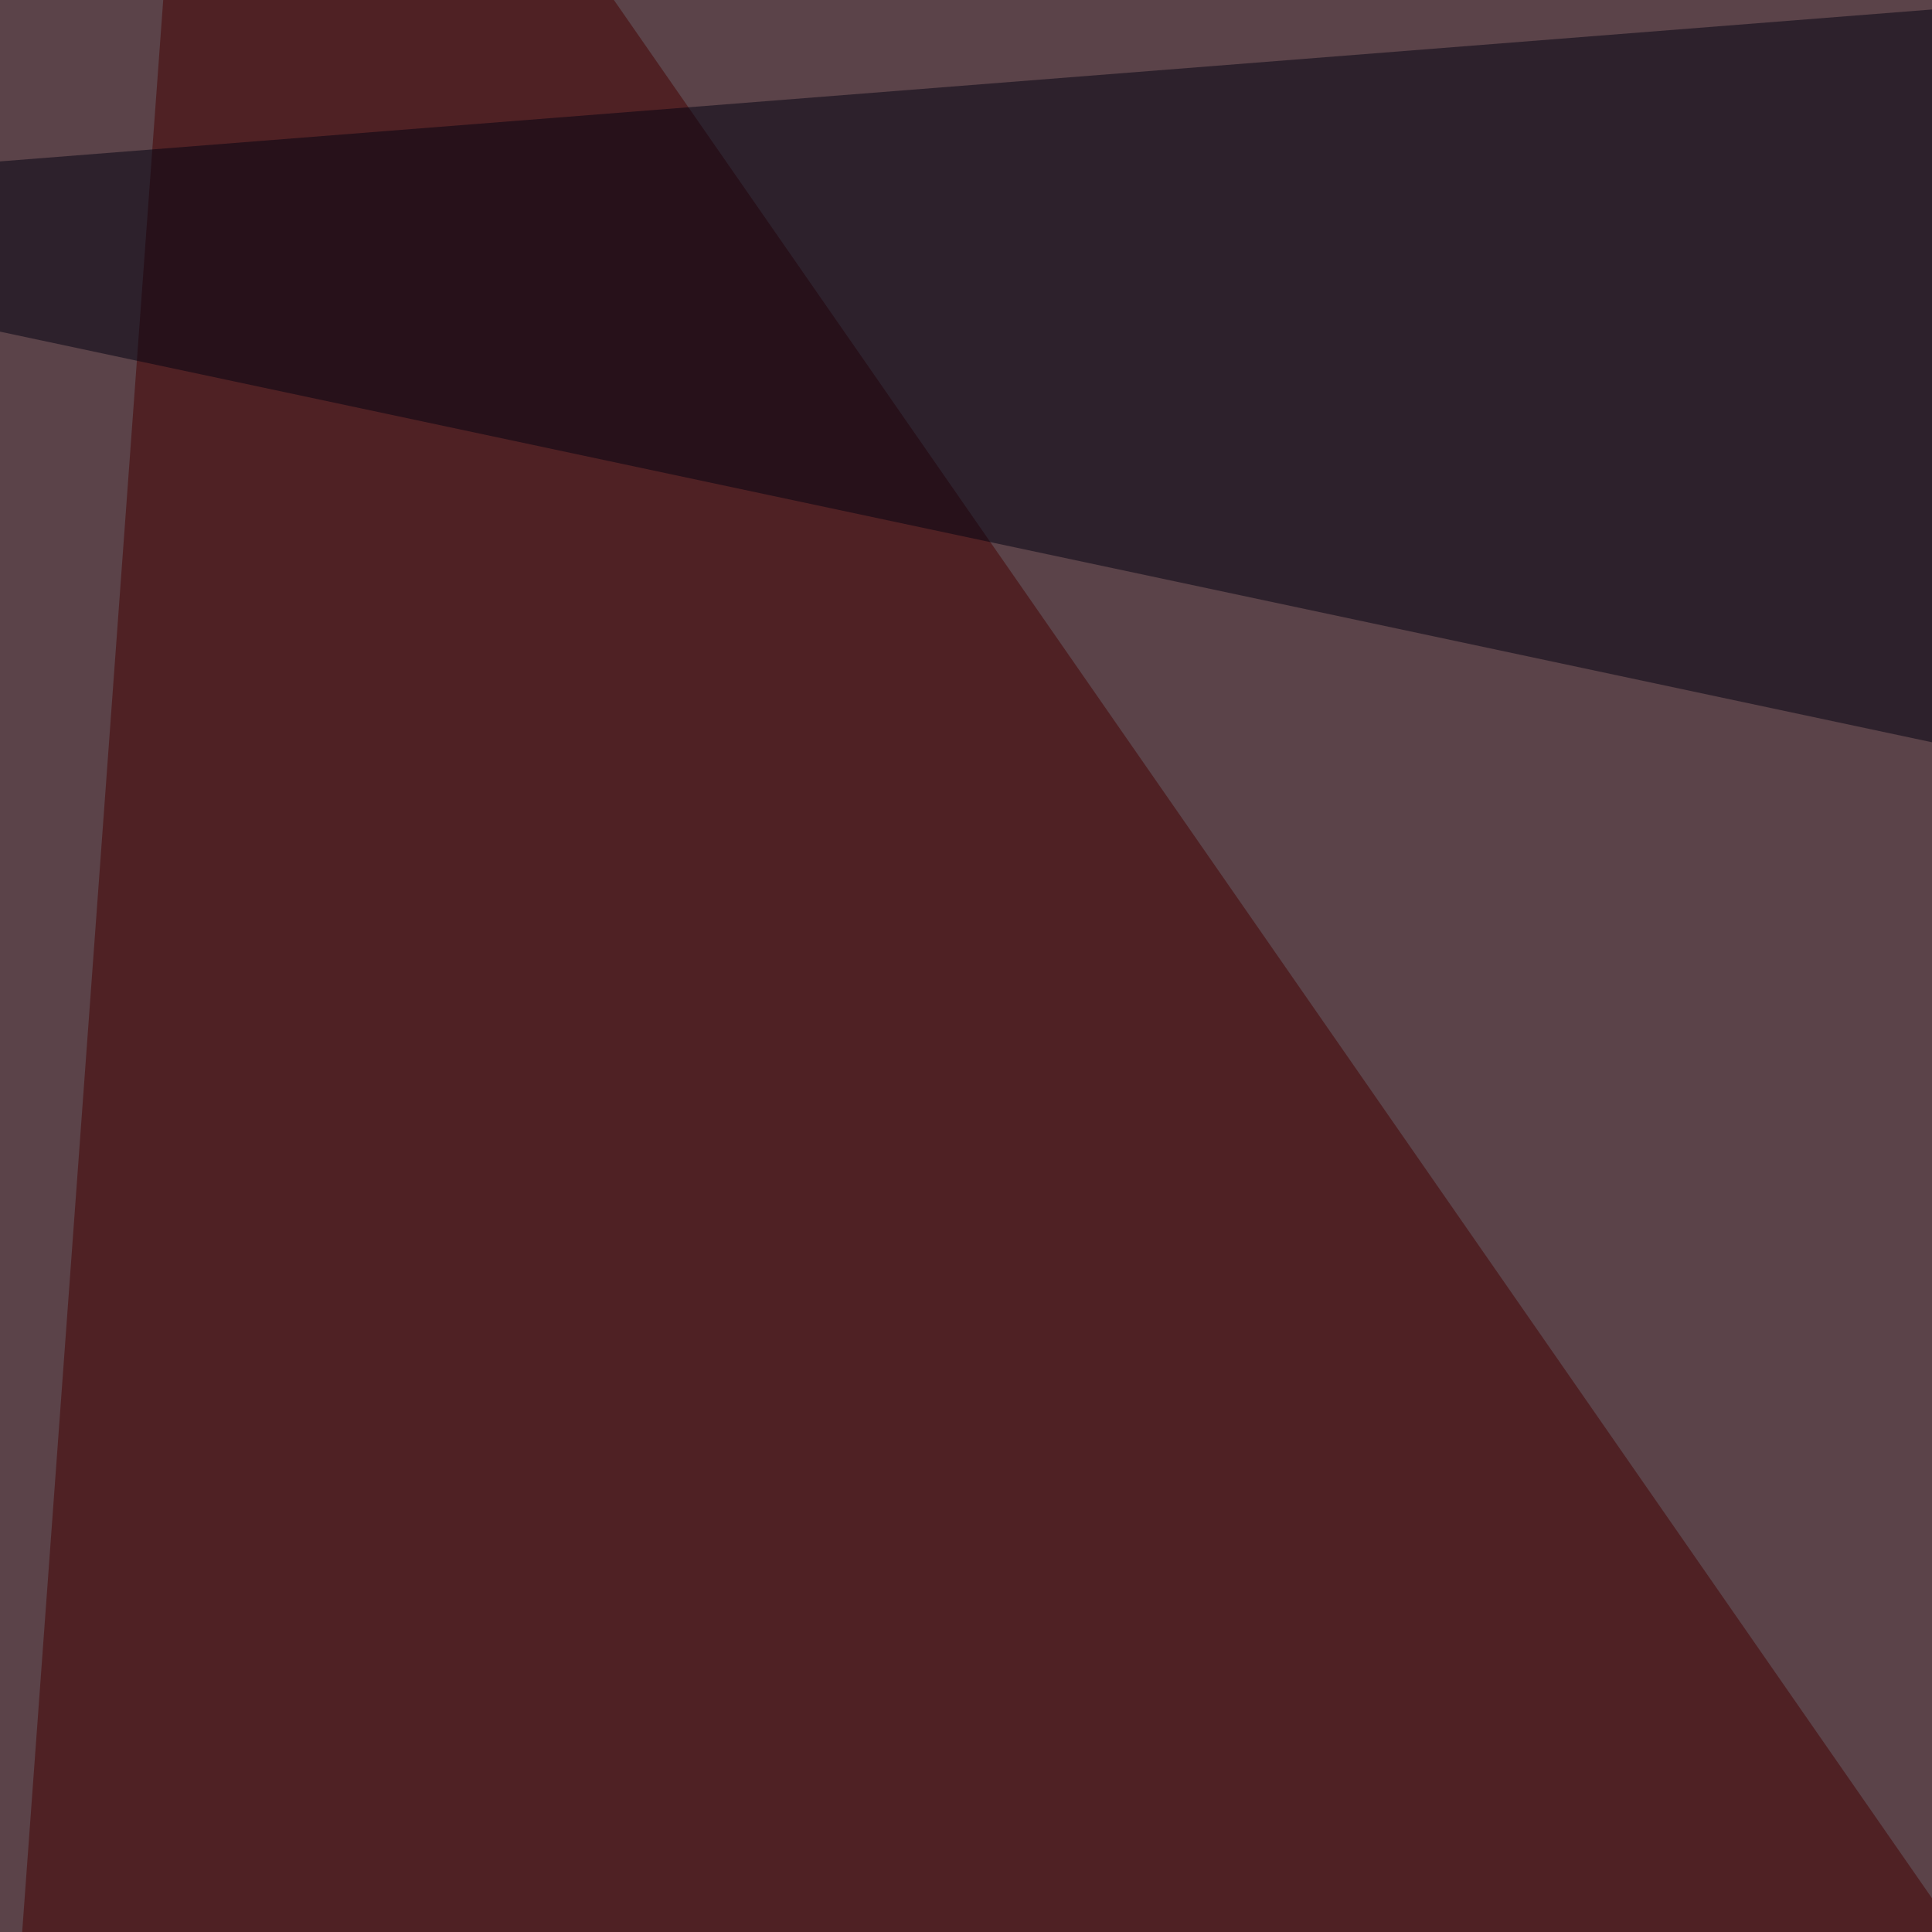
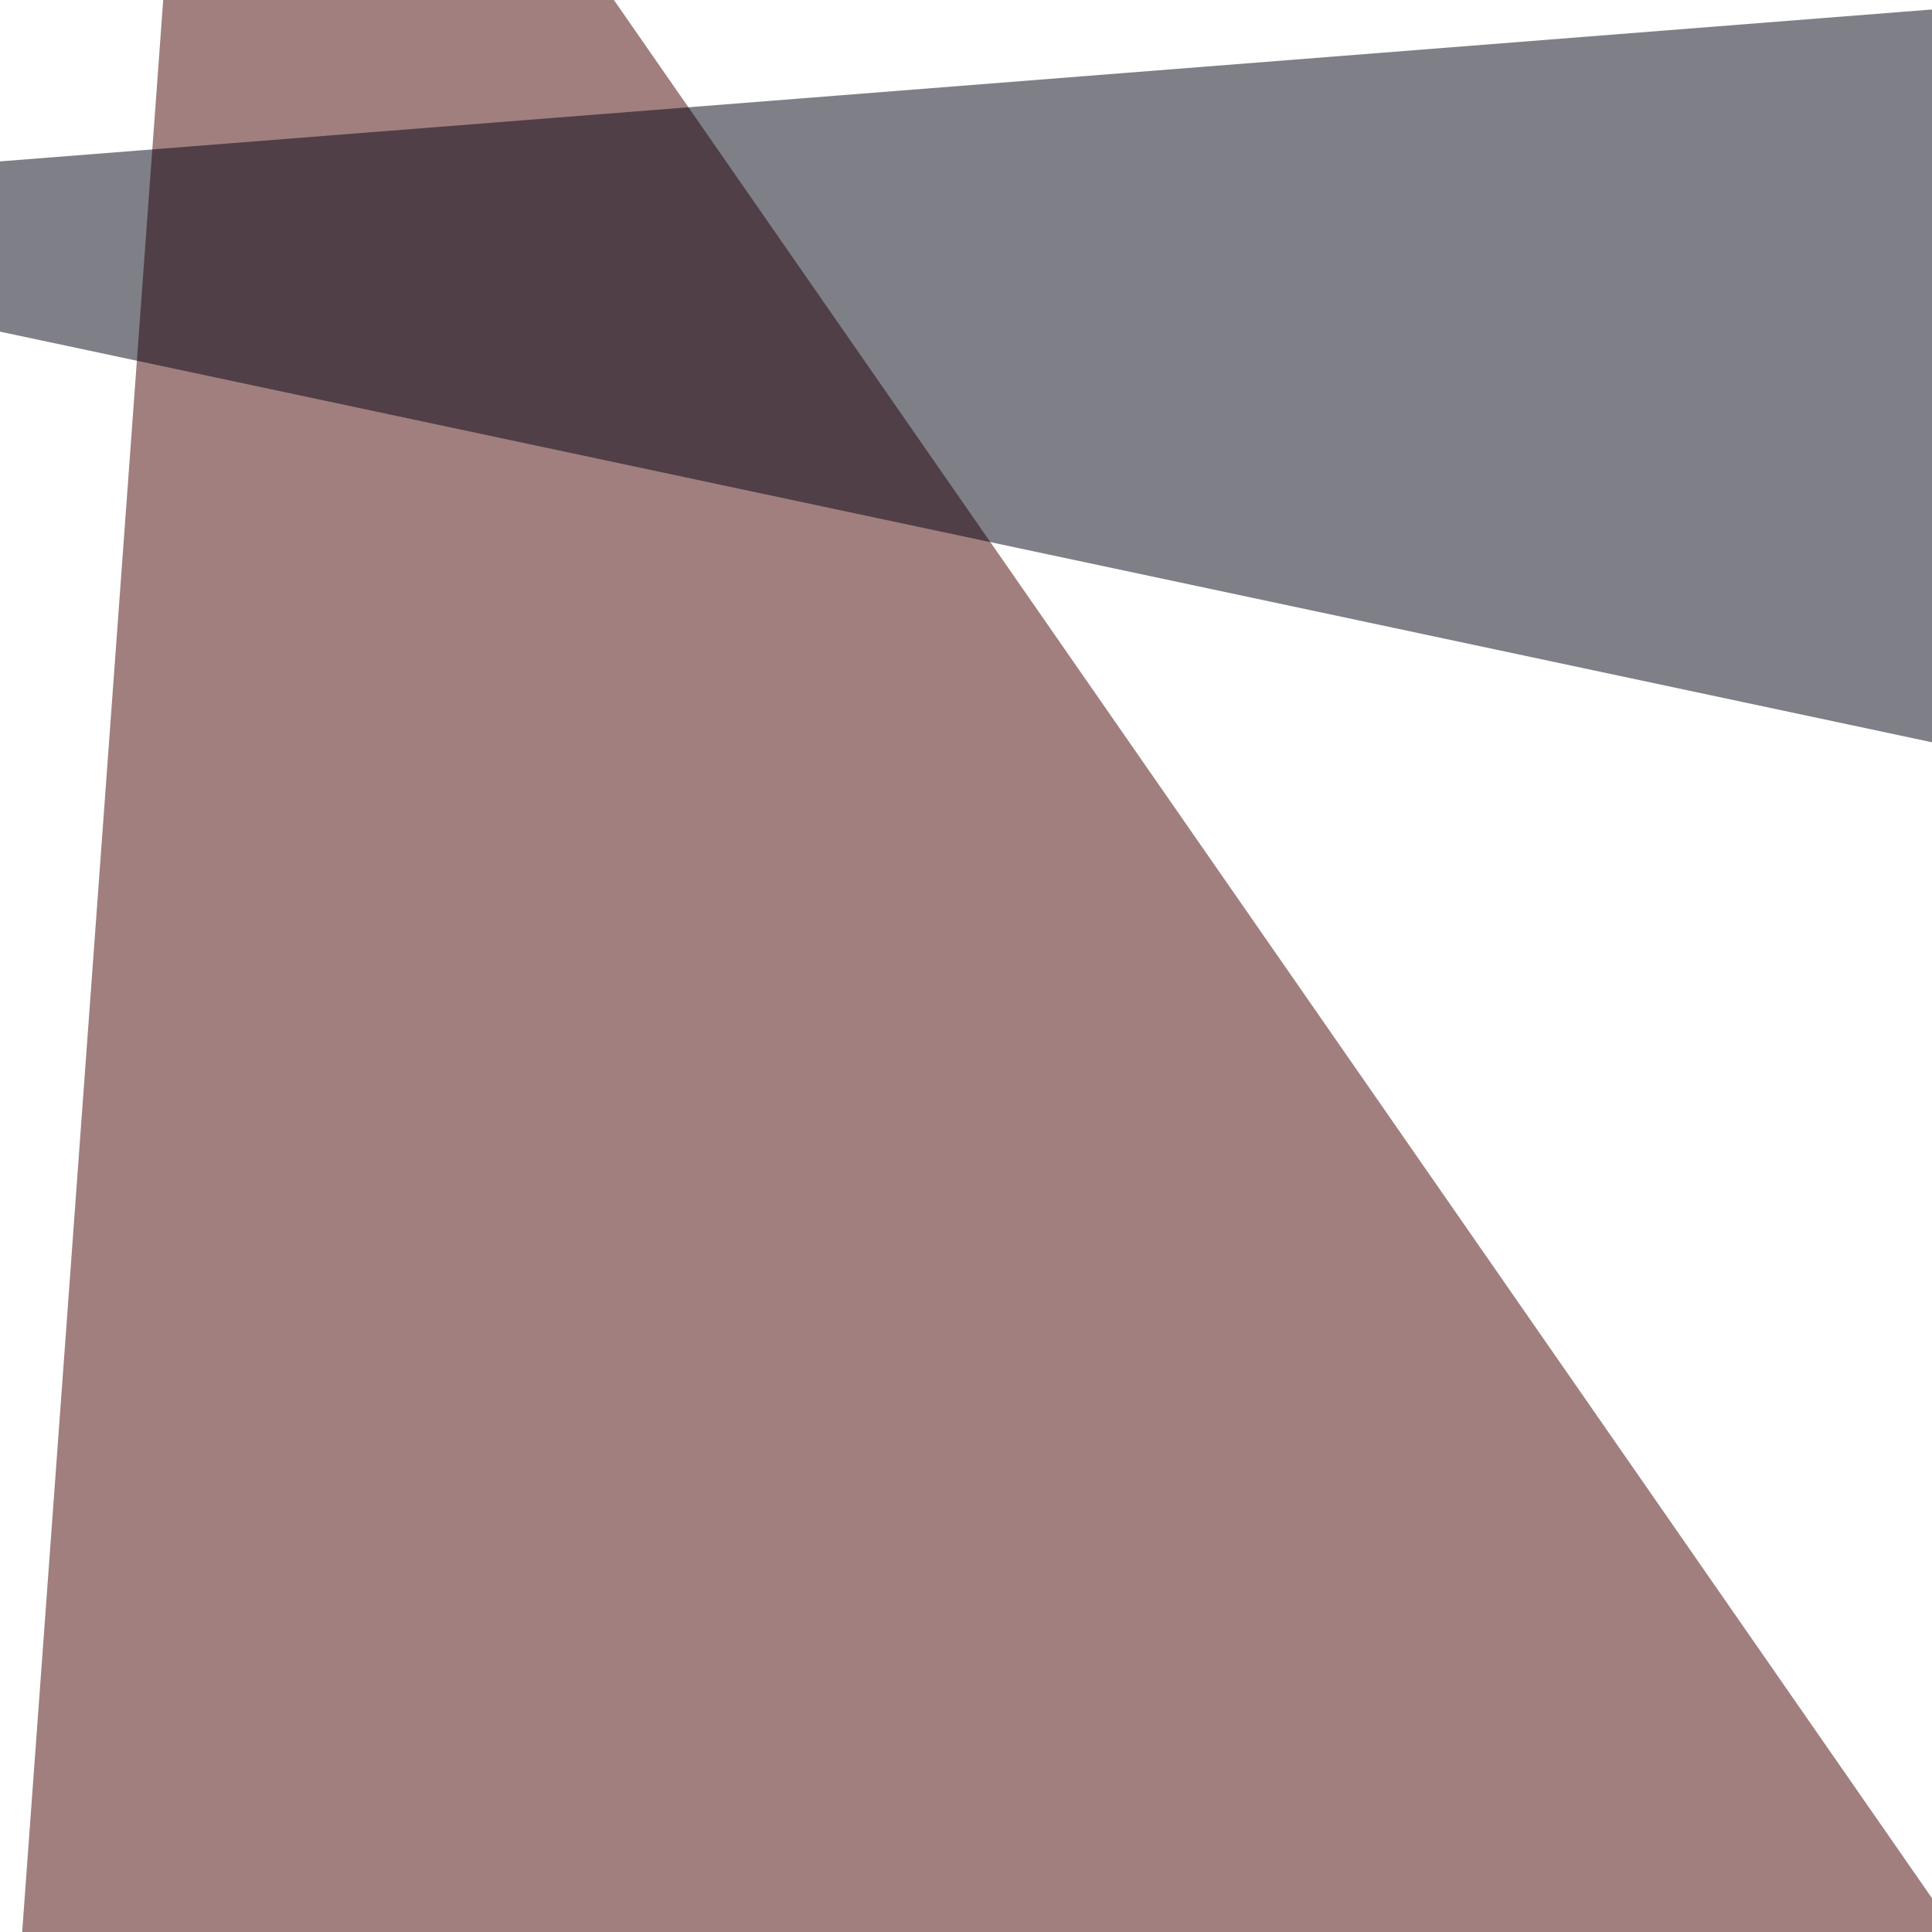
<svg xmlns="http://www.w3.org/2000/svg" width="150" height="150">
  <filter id="a">
    <feGaussianBlur stdDeviation="55" />
  </filter>
-   <rect width="100%" height="100%" fill="#5b4349" />
  <g filter="url(#a)">
    <g fill-opacity=".5">
      <path fill="#fffaff" d="M358.9 148l228.5 626.9 87.9-647.5z" />
      <path fill="#450000" d="M482 625.5l-527.4 170L16-45.6z" />
      <path fill="#ff361c" d="M206.5 256.3l-252 35.2 149.5 378z" />
      <path fill="#001" d="M736.8-45.4l58.6 240.2L-45.4 16.1z" />
    </g>
  </g>
</svg>